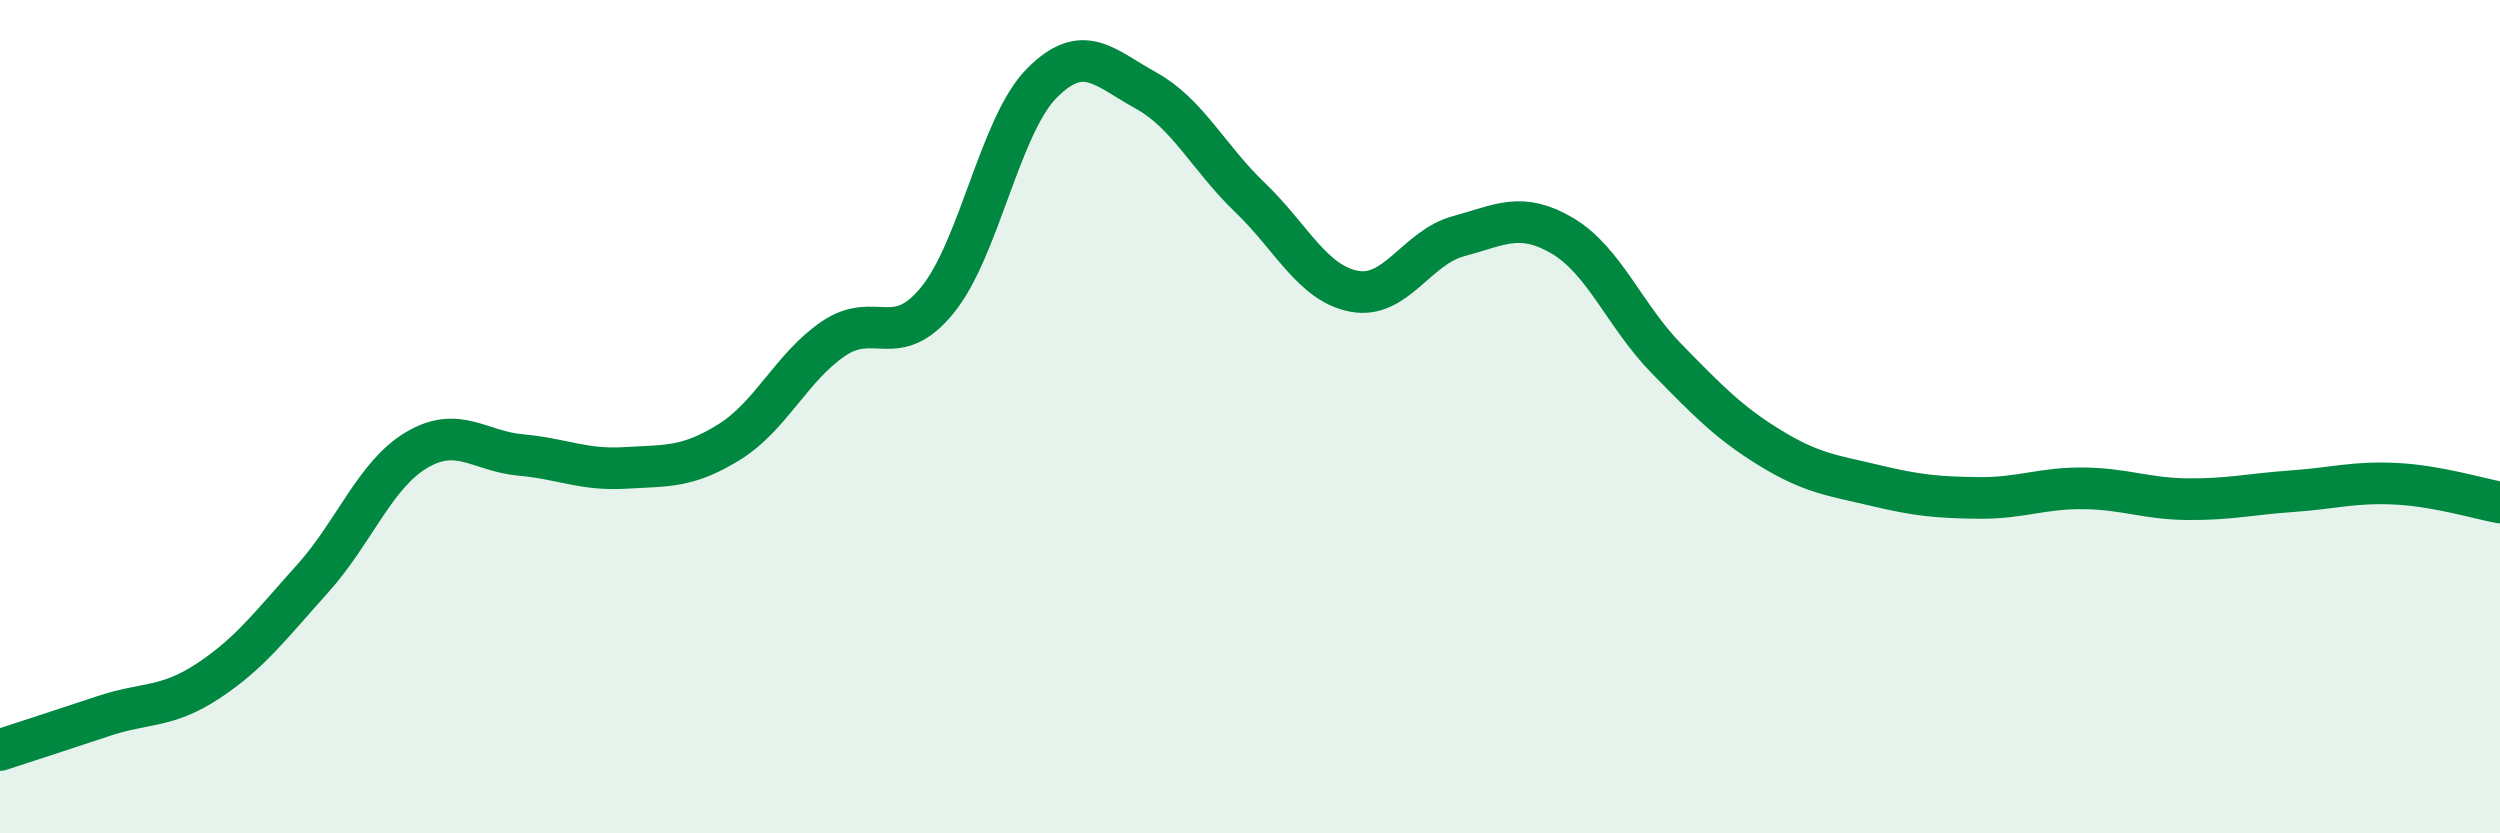
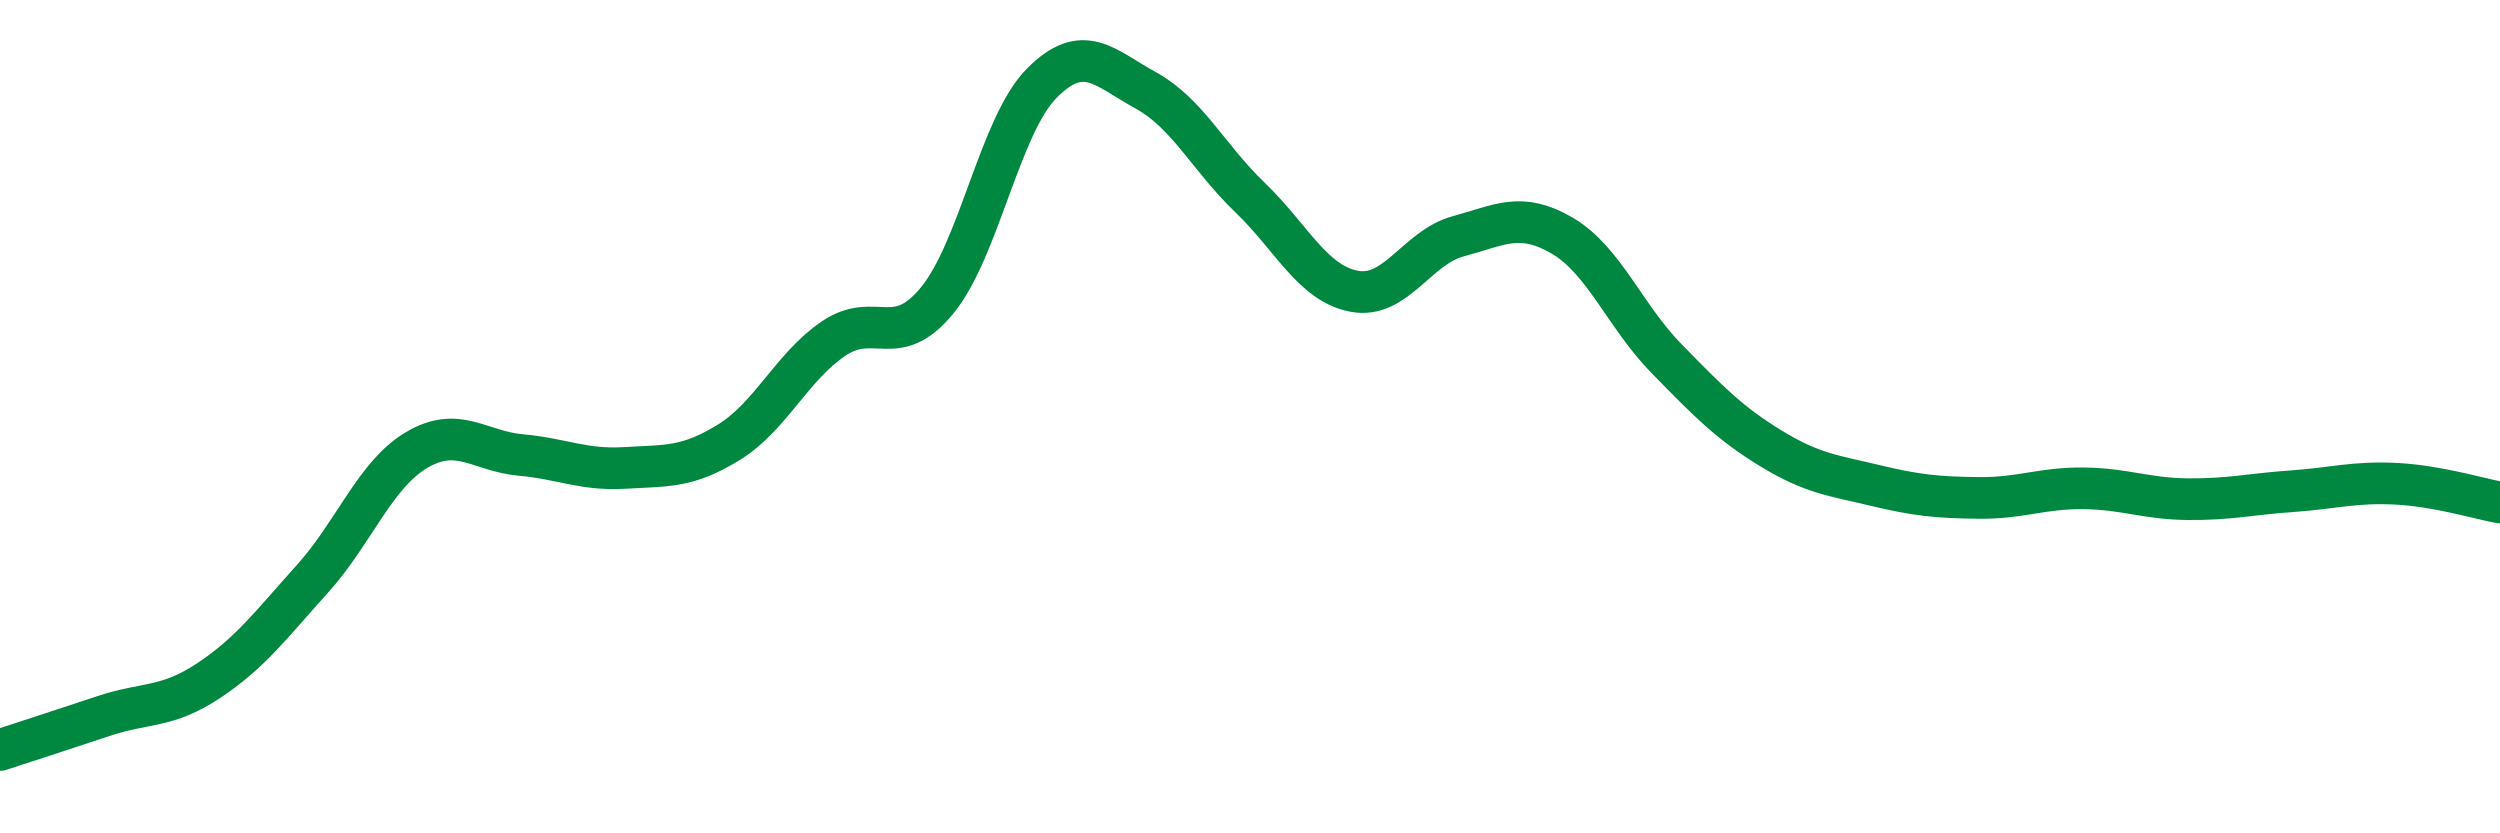
<svg xmlns="http://www.w3.org/2000/svg" width="60" height="20" viewBox="0 0 60 20">
-   <path d="M 0,18 C 0.5,17.84 1.5,17.51 2.5,17.18 C 3.5,16.85 4,17 5,16.34 C 6,15.68 6.5,15 7.5,13.89 C 8.5,12.78 9,11.39 10,10.8 C 11,10.21 11.5,10.83 12.5,10.92 C 13.5,11.01 14,11.29 15,11.23 C 16,11.17 16.5,11.23 17.5,10.61 C 18.5,9.99 19,8.81 20,8.13 C 21,7.45 21.5,8.43 22.5,7.2 C 23.5,5.97 24,3.01 25,2 C 26,0.99 26.5,1.62 27.5,2.17 C 28.5,2.72 29,3.78 30,4.74 C 31,5.7 31.5,6.8 32.5,6.99 C 33.5,7.18 34,5.94 35,5.67 C 36,5.4 36.5,5.07 37.5,5.66 C 38.5,6.25 39,7.59 40,8.61 C 41,9.63 41.5,10.15 42.5,10.76 C 43.5,11.37 44,11.41 45,11.65 C 46,11.89 46.5,11.94 47.5,11.95 C 48.5,11.96 49,11.71 50,11.72 C 51,11.73 51.5,11.97 52.5,11.98 C 53.5,11.99 54,11.86 55,11.79 C 56,11.72 56.5,11.56 57.5,11.61 C 58.5,11.66 59.5,11.97 60,12.06L60 20L0 20Z" fill="#008740" opacity="0.1" stroke-linecap="round" stroke-linejoin="round" />
  <path d="M 0,18 C 0.5,17.84 1.5,17.51 2.5,17.18 C 3.5,16.85 4,17 5,16.34 C 6,15.68 6.5,15 7.5,13.89 C 8.5,12.78 9,11.39 10,10.8 C 11,10.21 11.5,10.83 12.5,10.92 C 13.5,11.01 14,11.29 15,11.23 C 16,11.17 16.5,11.23 17.5,10.61 C 18.5,9.99 19,8.81 20,8.13 C 21,7.45 21.5,8.43 22.5,7.2 C 23.5,5.97 24,3.01 25,2 C 26,0.99 26.5,1.62 27.5,2.17 C 28.5,2.72 29,3.78 30,4.74 C 31,5.7 31.5,6.8 32.5,6.99 C 33.5,7.18 34,5.94 35,5.67 C 36,5.4 36.5,5.07 37.5,5.66 C 38.5,6.25 39,7.59 40,8.61 C 41,9.63 41.5,10.15 42.5,10.76 C 43.5,11.37 44,11.41 45,11.65 C 46,11.89 46.5,11.94 47.5,11.95 C 48.5,11.96 49,11.71 50,11.72 C 51,11.73 51.5,11.97 52.5,11.98 C 53.5,11.99 54,11.86 55,11.79 C 56,11.72 56.5,11.56 57.5,11.61 C 58.5,11.66 59.5,11.97 60,12.06" stroke="#008740" stroke-width="1" fill="none" stroke-linecap="round" stroke-linejoin="round" />
</svg>